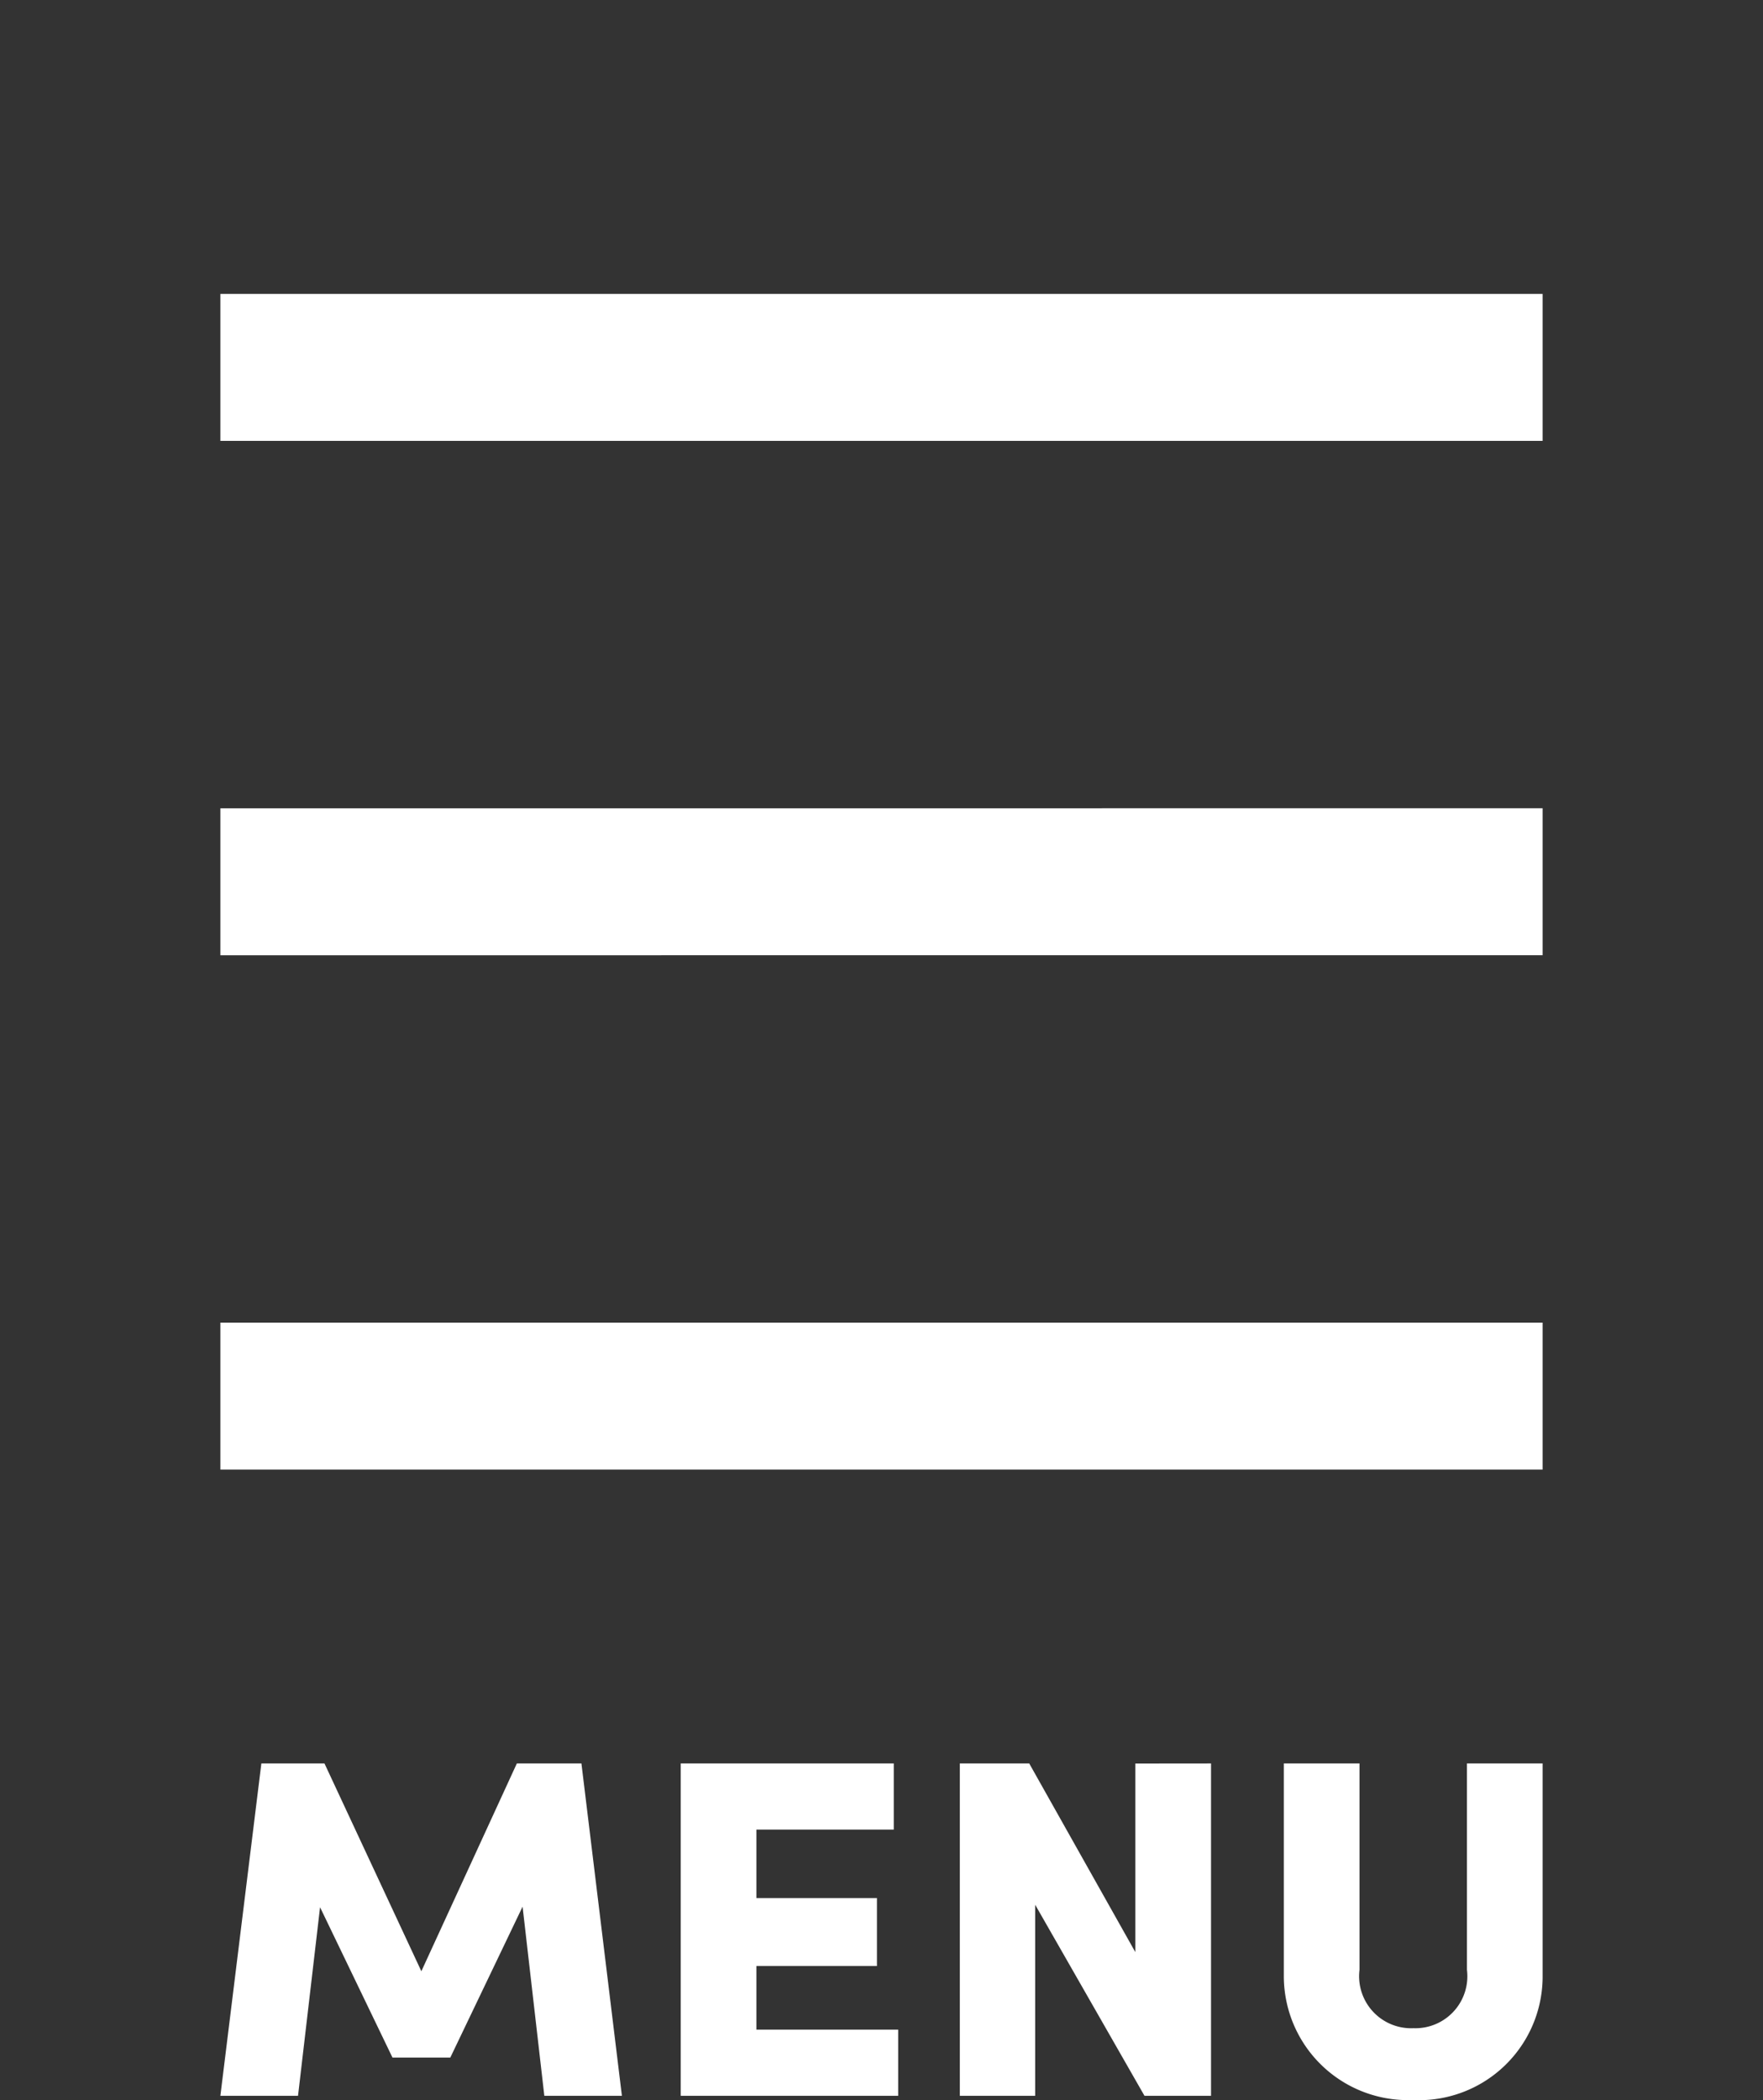
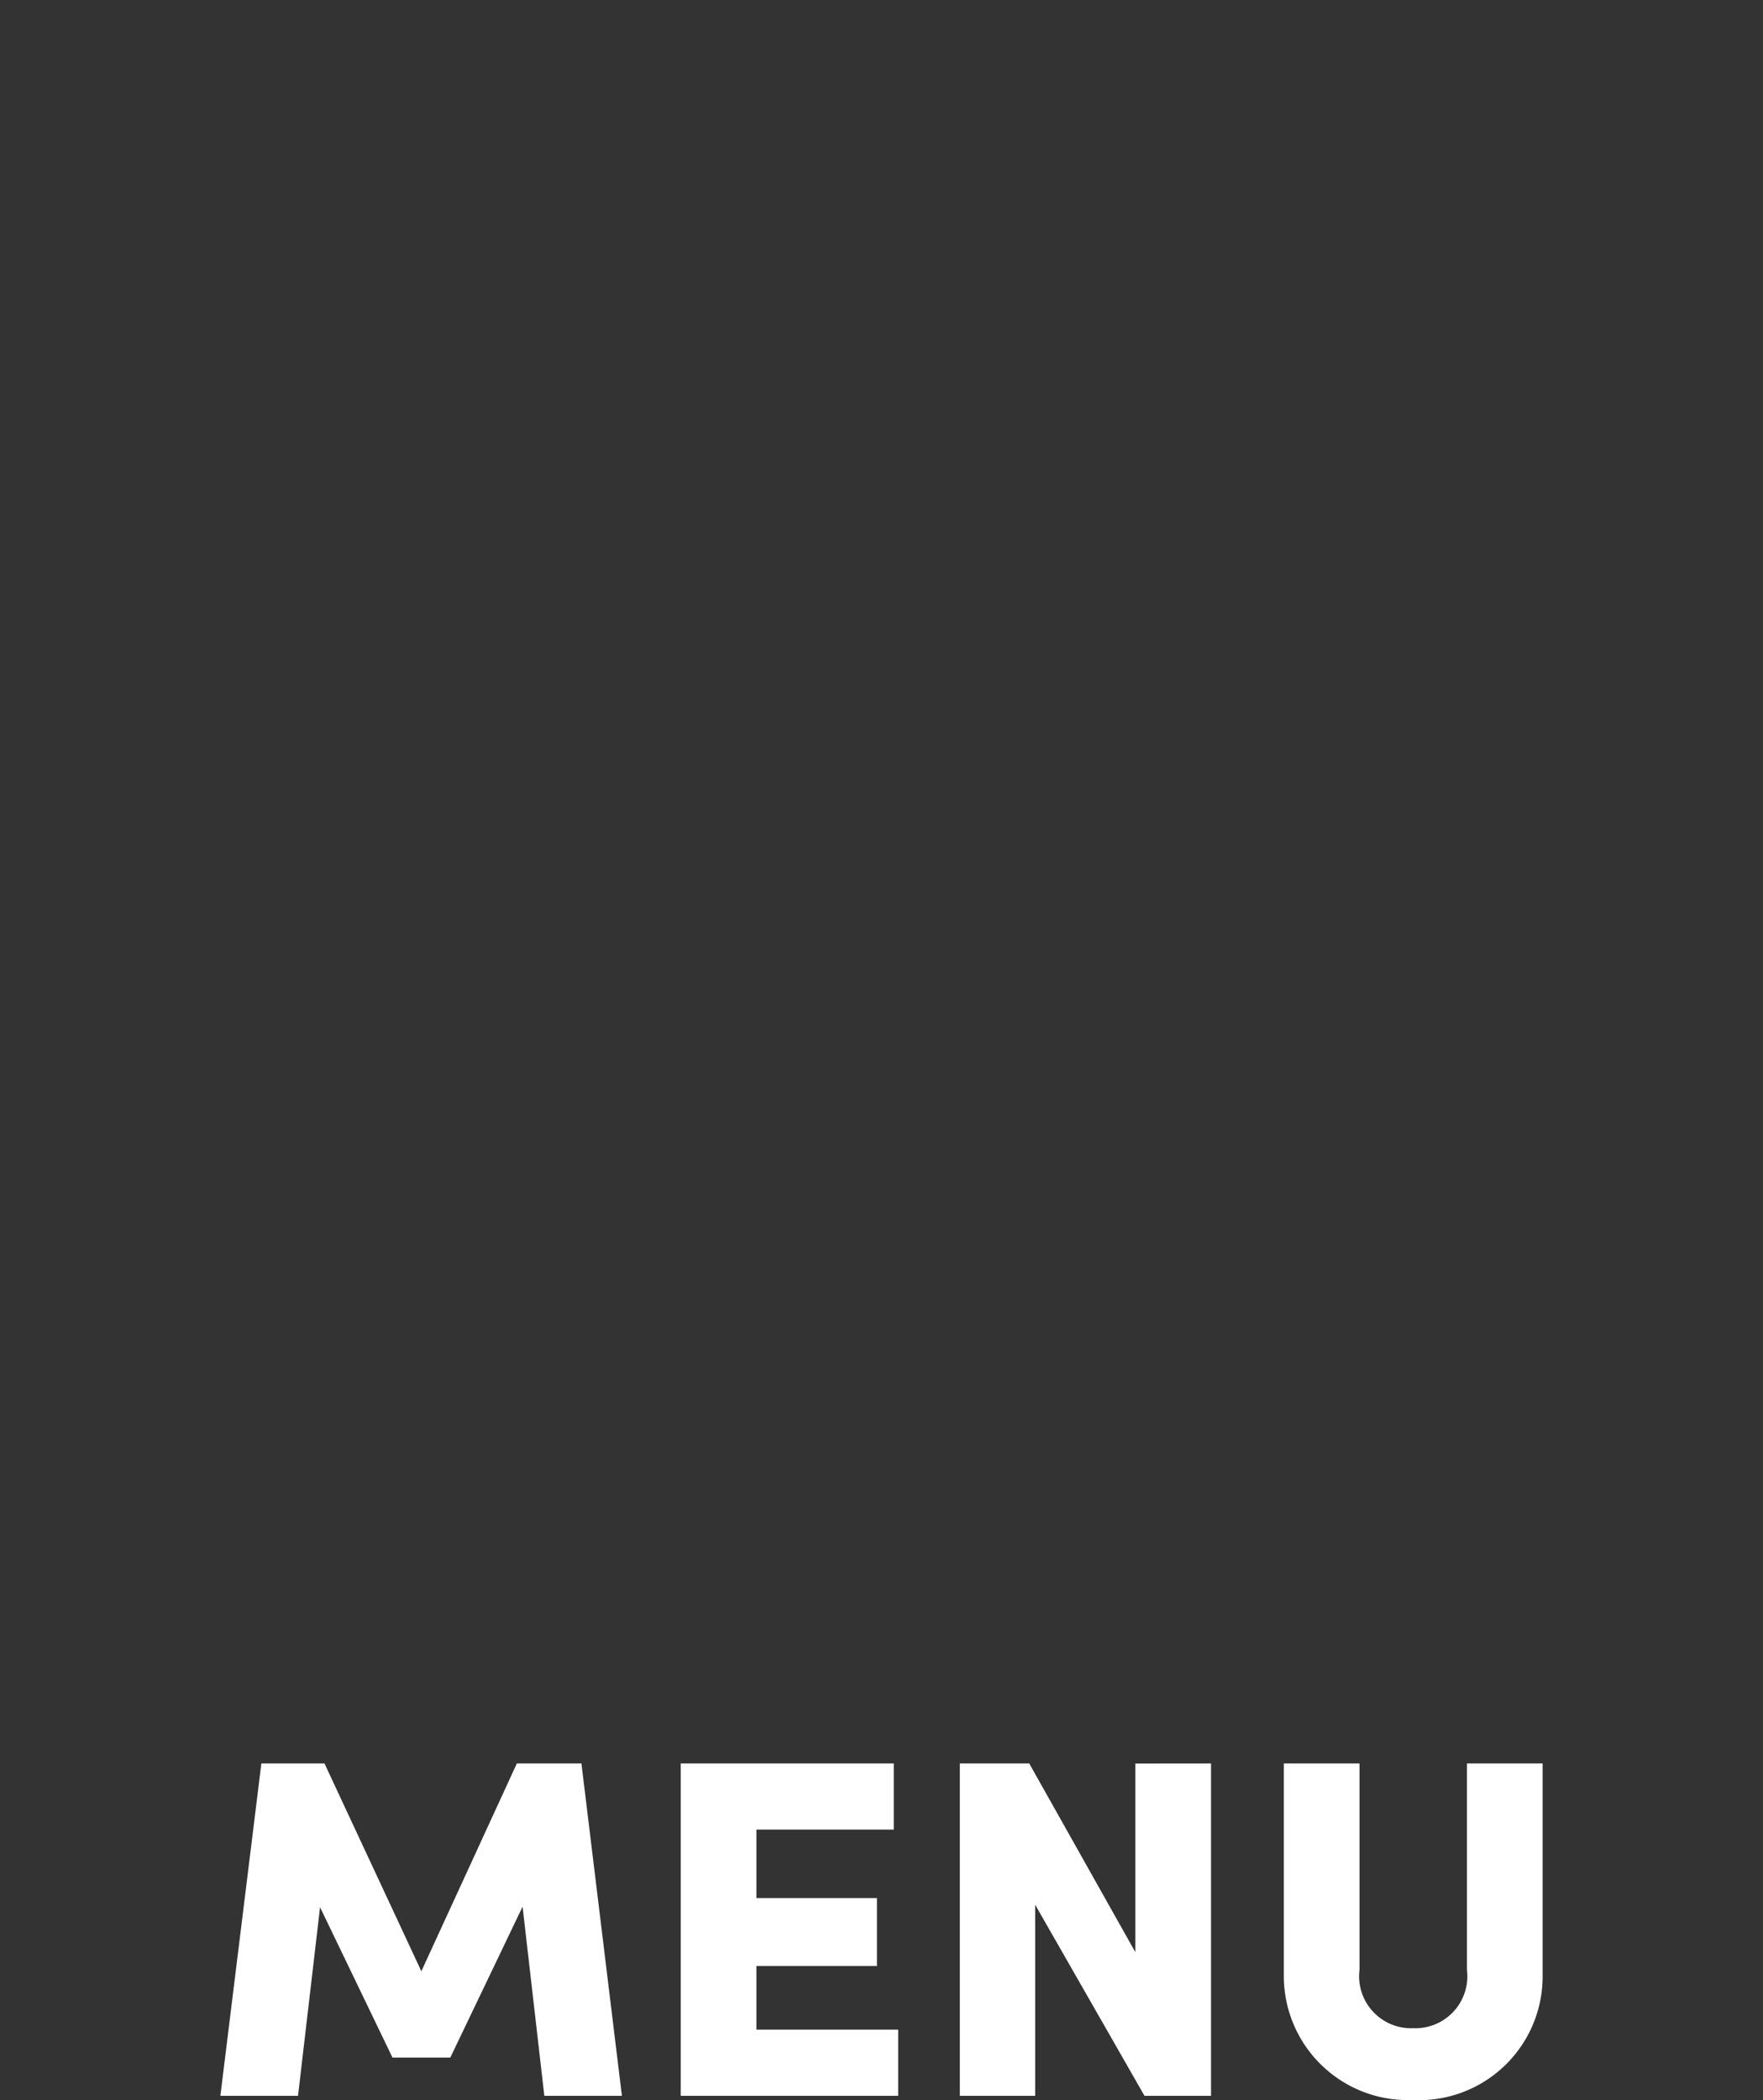
<svg xmlns="http://www.w3.org/2000/svg" width="24" height="28.58" viewBox="0 0 24 28.58">
  <rect x="0" y="0" width="24" height="28.58" fill="#333333" stroke="none" />
  <g transform="translate(-1459 19724)">
    <path d="M5.774-.3,5.223-4.823H4.344l-1.3,2.828L1.725-4.823H.866L.308-.3H1.365l.3-2.566L2.651-.82h.787l.984-2.054L4.718-.3Zm1.831-.9v-.866H9.246v-.925H7.605v-.932h1.87v-.9h-2.9V-.3h2.96v-.9Zm5.158-3.622v2.566L11.319-4.823h-.945V-.3H11.4V-2.9L12.888-.3h.906V-4.823Zm3.786,4.58a1.683,1.683,0,0,0,1.759-1.693V-4.823h-1.03v2.809a.707.707,0,0,1-.728.794.708.708,0,0,1-.735-.794V-4.823h-1.03v2.887A1.688,1.688,0,0,0,16.549-.243Z" transform="translate(1461.692 -19695.178)" fill="#fff" />
-     <path d="M0,0H24V24H0Z" transform="translate(1459 -19724)" fill="none" />
-     <path d="M3,4H21V6H3Zm0,7H21v2H3Zm0,7H21v2H3Z" transform="translate(1459 -19724)" fill="#fff" />
  </g>
</svg>